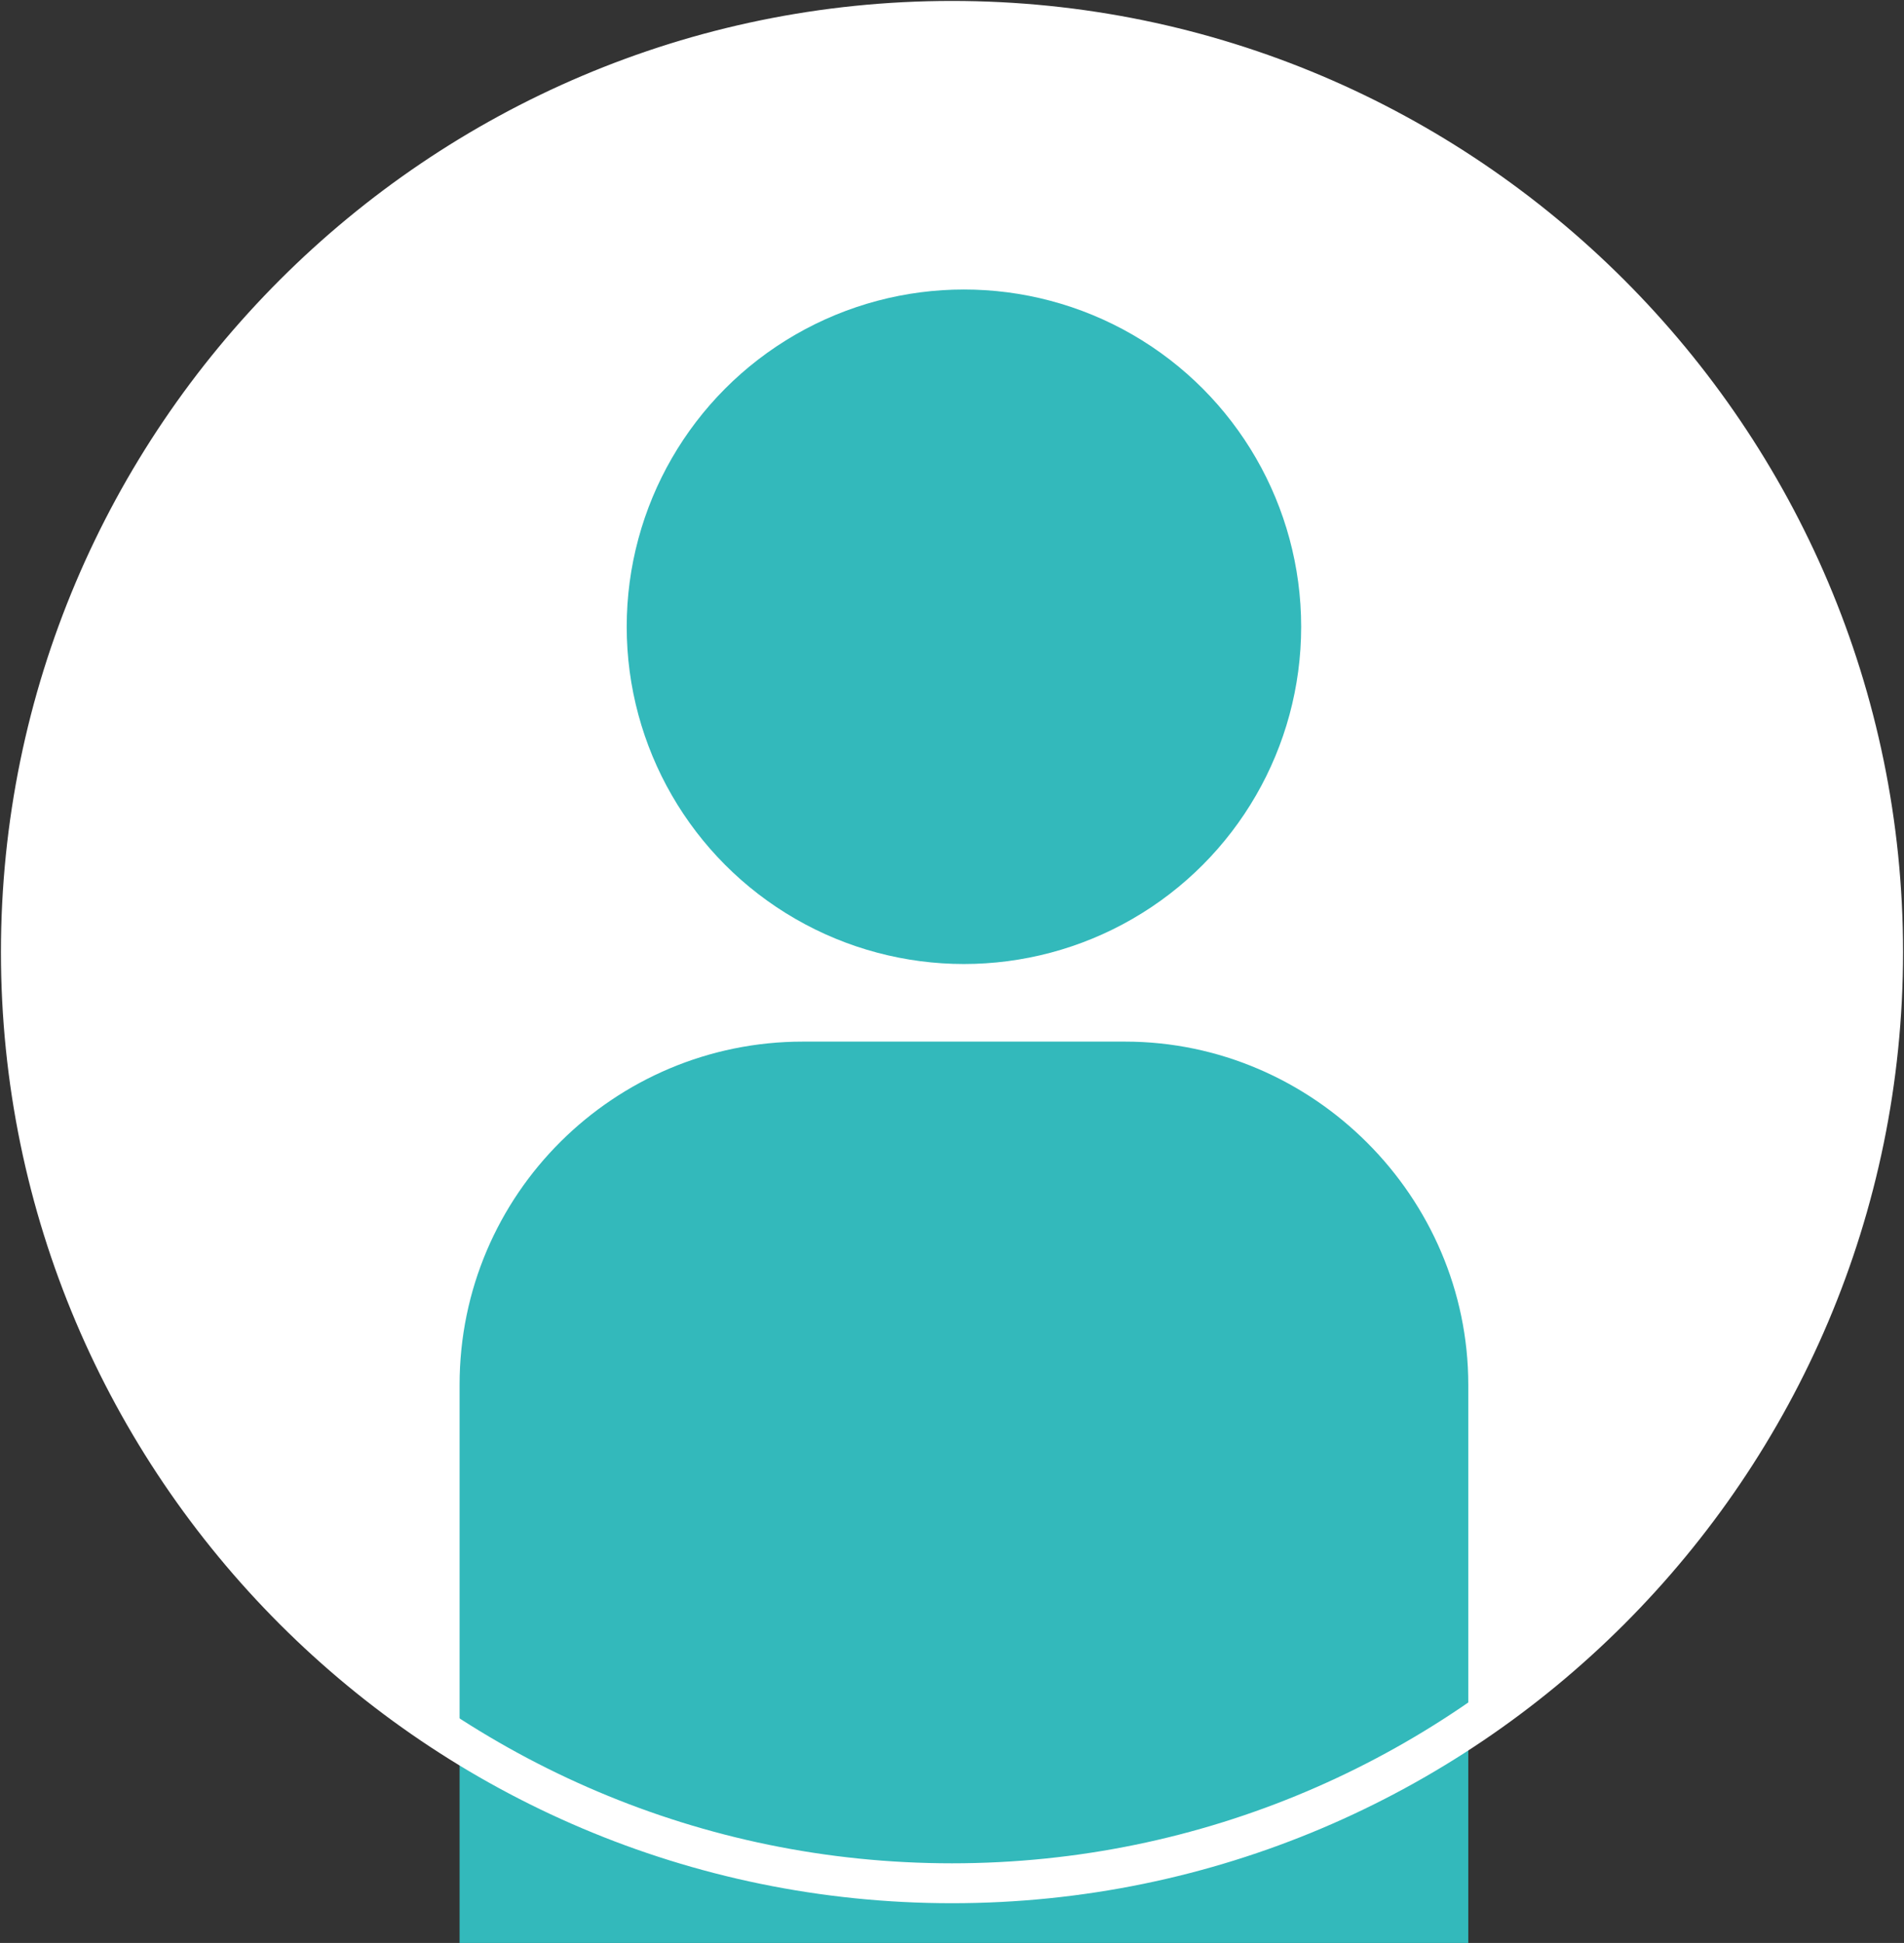
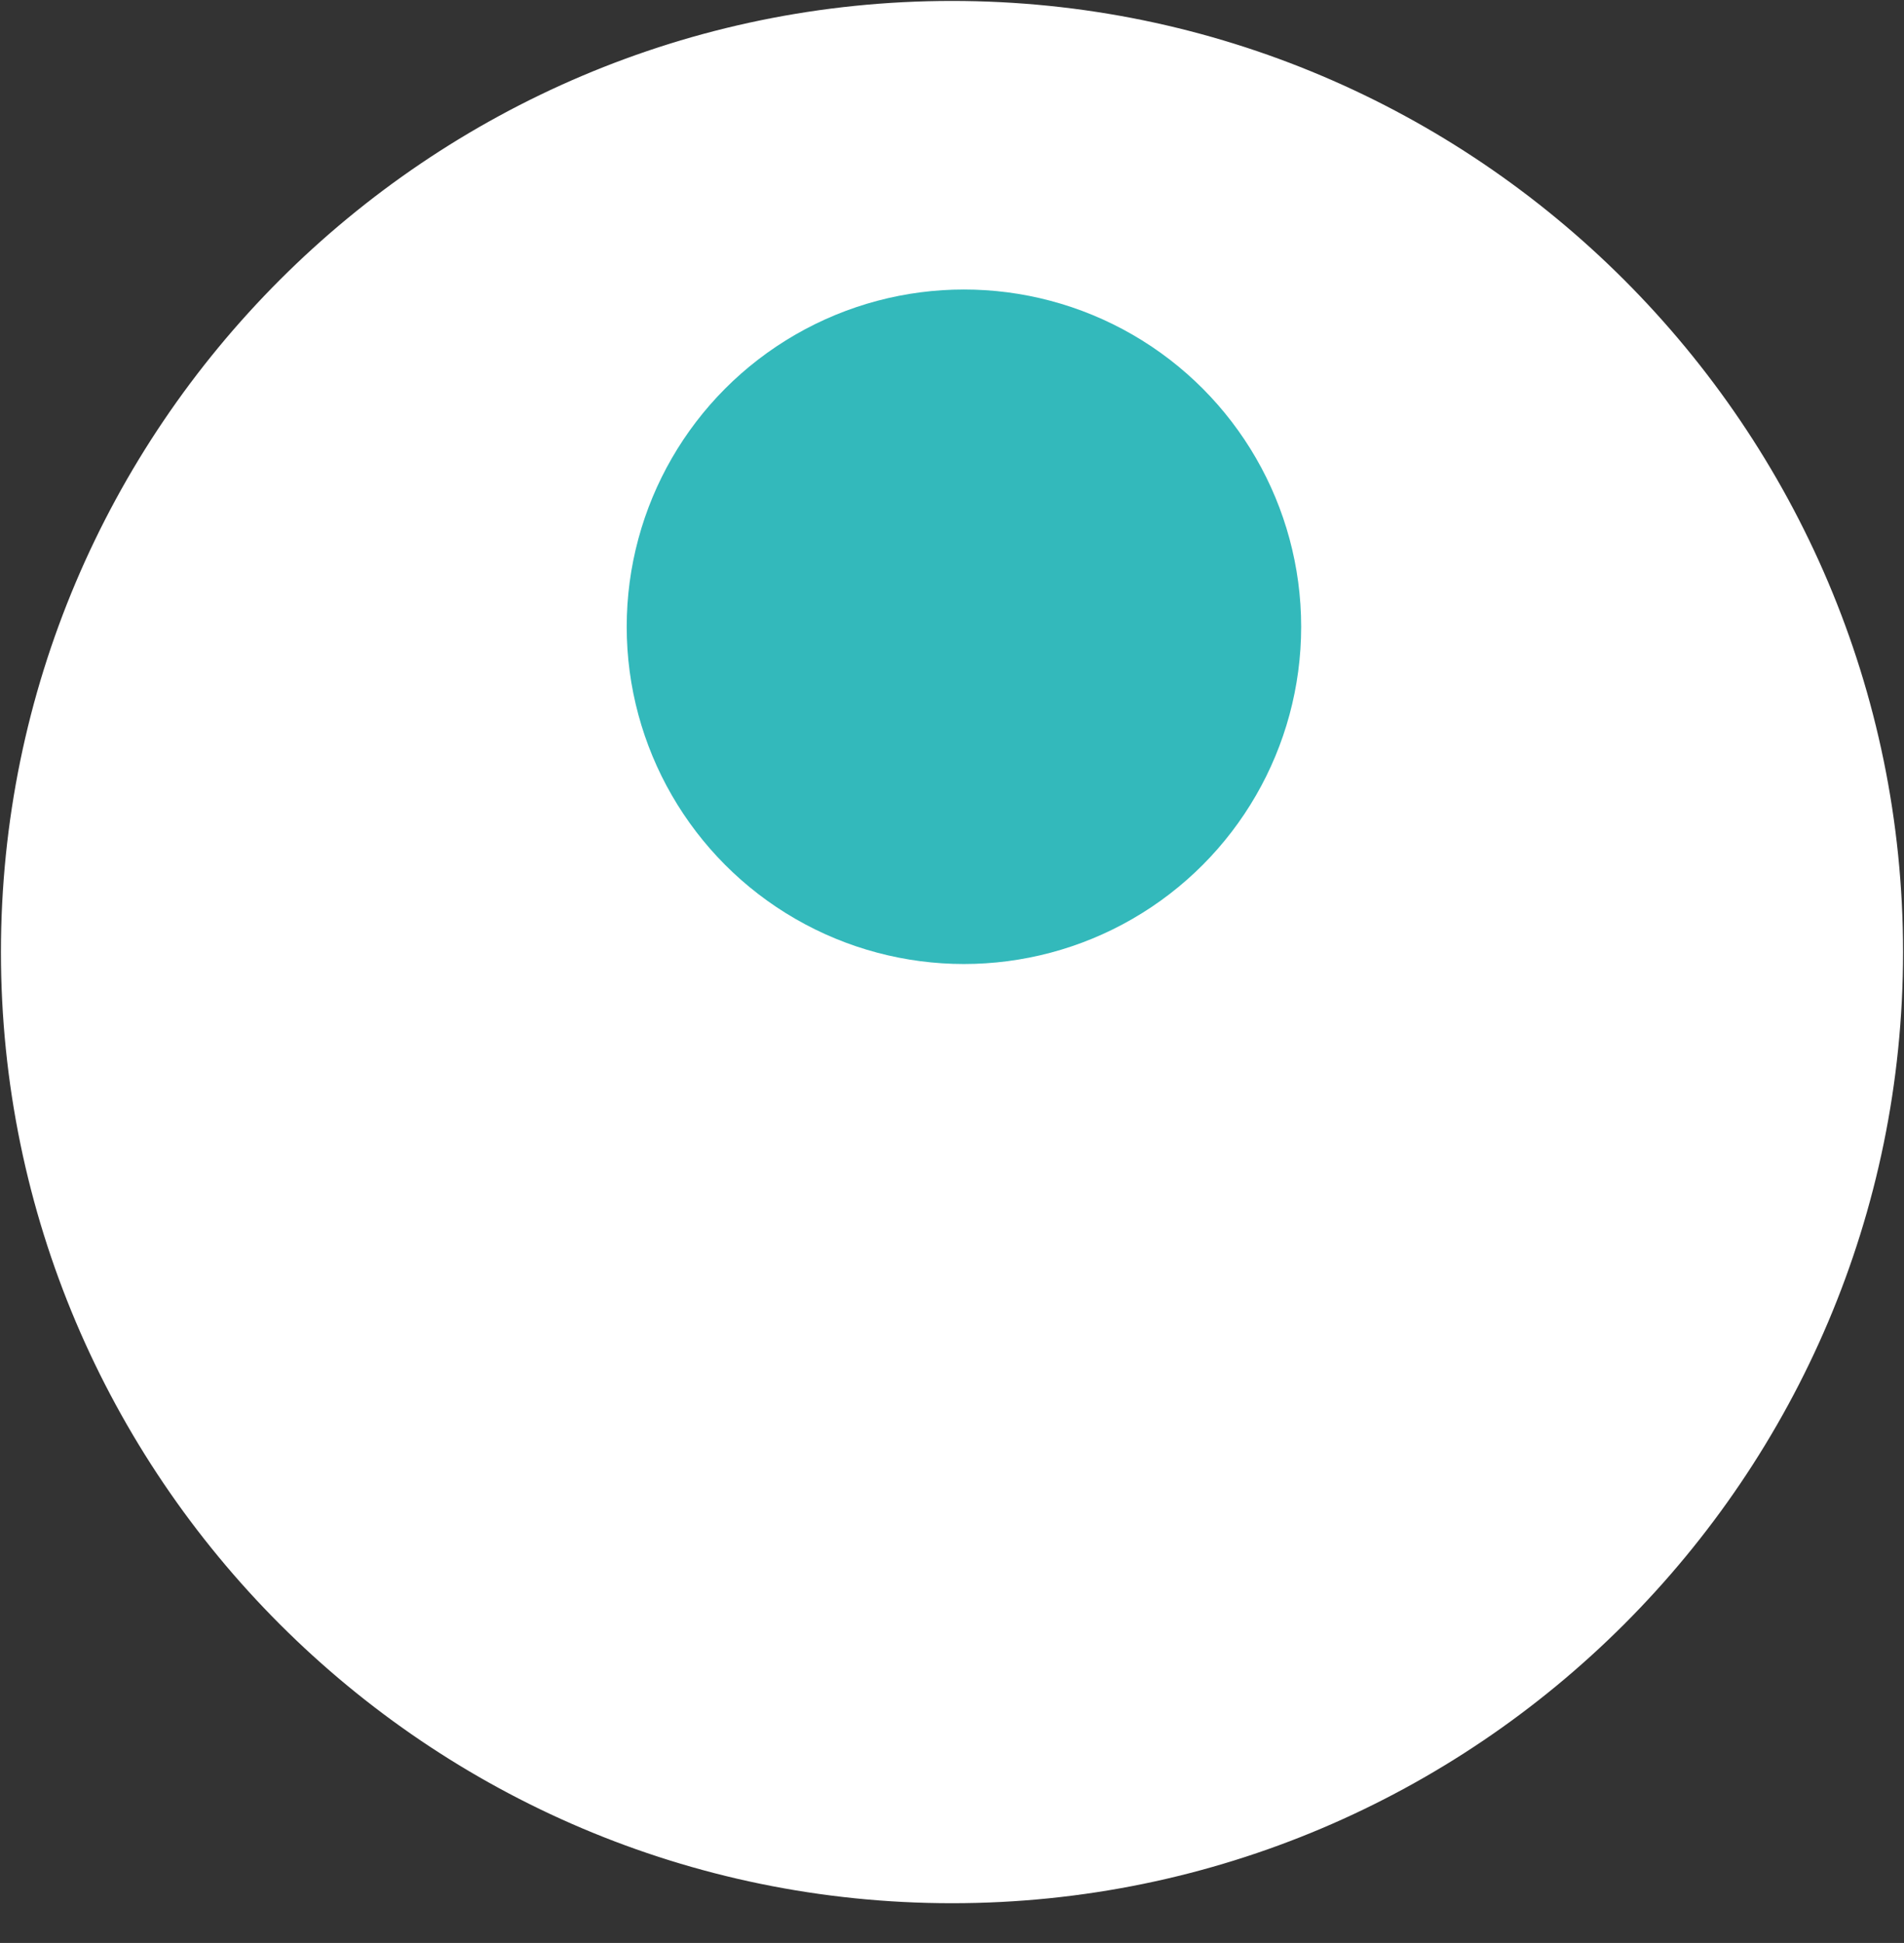
<svg xmlns="http://www.w3.org/2000/svg" version="1.1" id="レイヤー_1" x="0px" y="0px" width="63.8px" height="65.1px" viewBox="0 0 63.8 65.1" style="enable-background:new 0 0 63.8 65.1;" xml:space="preserve">
  <rect x="0" y="0" width="63.8" height="65.1" fill="#333333" stroke="none" />
  <style type="text/css">
	.st0{fill:#FFFFFF;}
	.st1{fill:none;stroke:#FFFFFF;stroke-width:2.092;stroke-linecap:round;stroke-linejoin:round;stroke-miterlimit:10;}
	.st2{fill:#33B9BB;}
	.st3{fill:none;stroke:#FFFFFF;stroke-width:1.337;stroke-miterlimit:10;}
</style>
  <g>
-     <path class="st0" d="M31.9,63.1L31.9,63.1c-17.2,0-31.2-14-31.2-31.2v0c0-17.2,14-31.2,31.2-31.2h0c17.2,0,31.2,14,31.2,31.2v0   C63.1,49.1,49.1,63.1,31.9,63.1z" />
+     <path class="st0" d="M31.9,63.1L31.9,63.1c-17.2,0-31.2-14-31.2-31.2c0-17.2,14-31.2,31.2-31.2h0c17.2,0,31.2,14,31.2,31.2v0   C63.1,49.1,49.1,63.1,31.9,63.1z" />
    <circle class="st2" cx="32.3" cy="21" r="11.3" />
-     <path class="st2" d="M37.7,34.9H26.9c-6.3,0-11.5,5.1-11.5,11.5v18.7h33.8V46.4C49.2,40.1,44,34.9,37.7,34.9z" />
    <path class="st3" d="M31.9,63.1L31.9,63.1c-17.2,0-31.2-14-31.2-31.2v0c0-17.2,14-31.2,31.2-31.2h0c17.2,0,31.2,14,31.2,31.2v0   C63.1,49.1,49.1,63.1,31.9,63.1z" />
  </g>
</svg>